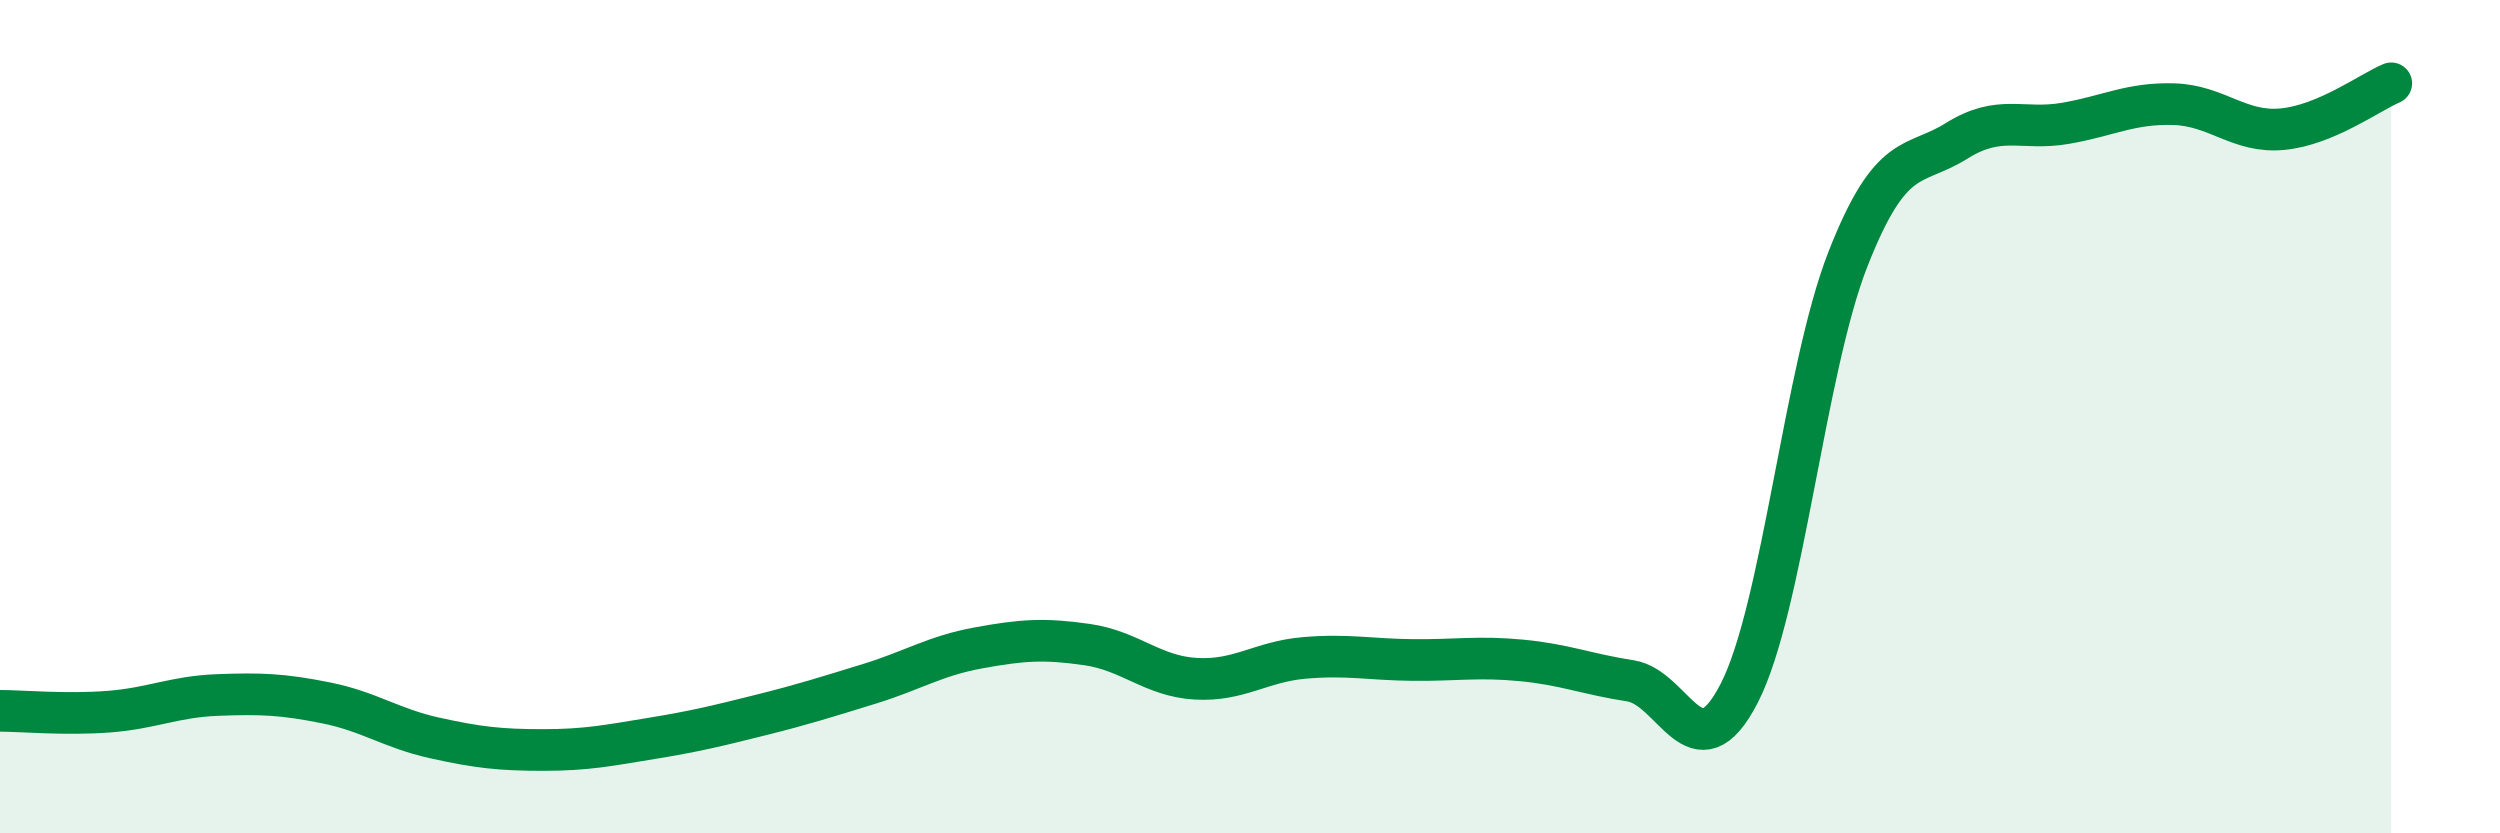
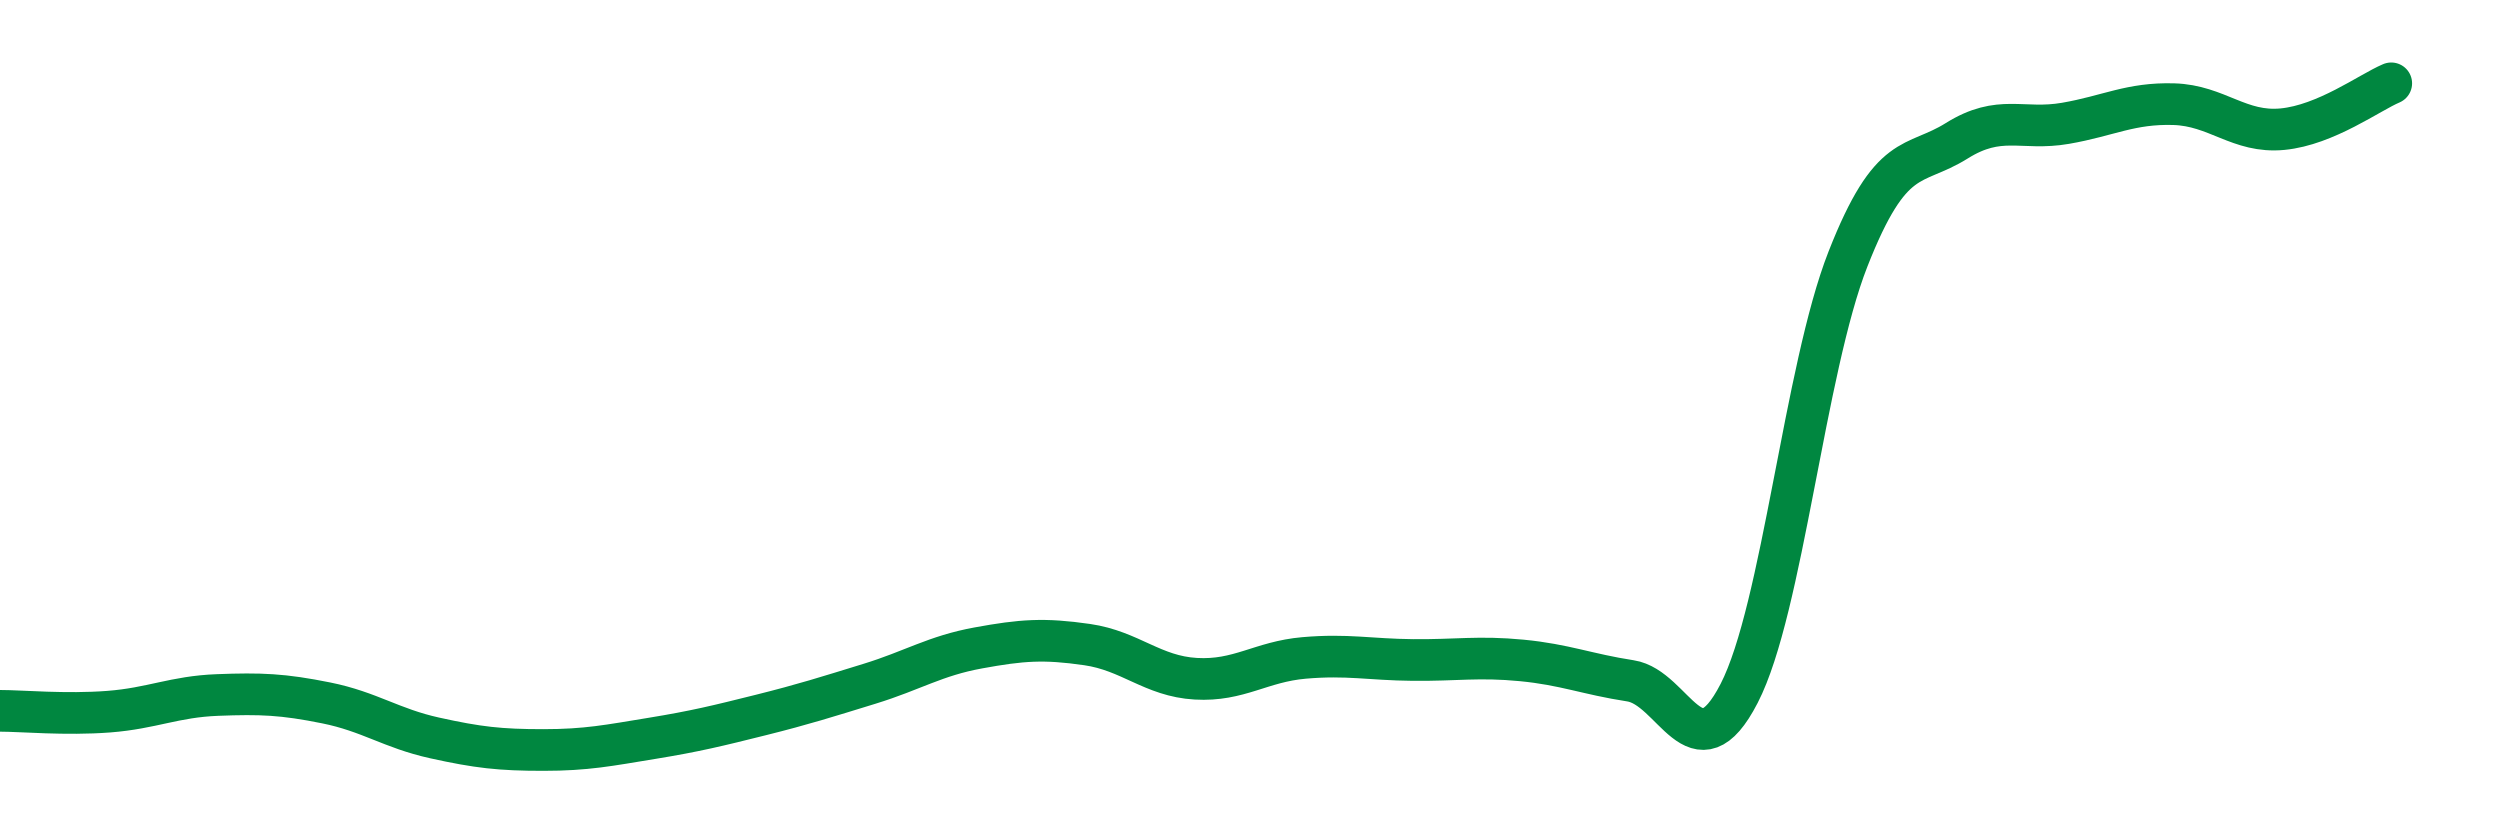
<svg xmlns="http://www.w3.org/2000/svg" width="60" height="20" viewBox="0 0 60 20">
-   <path d="M 0,17.06 C 0.52,17.06 1.57,17.16 2.61,17.08 C 3.65,17 4.18,16.72 5.22,16.68 C 6.26,16.64 6.79,16.66 7.83,16.87 C 8.87,17.08 9.39,17.48 10.43,17.71 C 11.47,17.94 12,18 13.04,18 C 14.08,18 14.61,17.89 15.65,17.72 C 16.69,17.55 17.22,17.42 18.26,17.16 C 19.3,16.9 19.83,16.73 20.87,16.41 C 21.91,16.09 22.44,15.74 23.48,15.55 C 24.52,15.36 25.05,15.32 26.09,15.47 C 27.13,15.62 27.66,16.23 28.7,16.29 C 29.74,16.35 30.26,15.88 31.3,15.79 C 32.34,15.7 32.87,15.83 33.91,15.84 C 34.95,15.85 35.48,15.75 36.52,15.85 C 37.56,15.95 38.09,16.18 39.13,16.34 C 40.17,16.5 40.7,18.66 41.74,16.64 C 42.78,14.62 43.31,8.87 44.35,6.22 C 45.39,3.57 45.92,4.03 46.96,3.38 C 48,2.73 48.53,3.14 49.57,2.96 C 50.61,2.78 51.13,2.47 52.17,2.5 C 53.21,2.53 53.74,3.2 54.78,3.1 C 55.82,3 56.87,2.22 57.39,2L57.39 20L0 20Z" fill="#008740" opacity="0.1" stroke-linecap="round" stroke-linejoin="round" />
  <path d="M 0,17.06 C 0.52,17.06 1.57,17.16 2.61,17.08 C 3.65,17 4.18,16.72 5.22,16.68 C 6.26,16.64 6.79,16.66 7.83,16.87 C 8.87,17.08 9.39,17.48 10.43,17.71 C 11.47,17.94 12,18 13.04,18 C 14.08,18 14.61,17.89 15.65,17.72 C 16.69,17.55 17.22,17.42 18.26,17.16 C 19.3,16.9 19.83,16.73 20.87,16.41 C 21.91,16.09 22.44,15.74 23.48,15.55 C 24.52,15.36 25.05,15.32 26.09,15.47 C 27.13,15.62 27.66,16.23 28.7,16.29 C 29.74,16.35 30.26,15.88 31.3,15.79 C 32.34,15.7 32.87,15.83 33.91,15.84 C 34.95,15.85 35.48,15.75 36.52,15.85 C 37.56,15.95 38.09,16.18 39.13,16.34 C 40.17,16.5 40.7,18.66 41.74,16.64 C 42.78,14.62 43.31,8.87 44.35,6.22 C 45.39,3.57 45.92,4.03 46.96,3.38 C 48,2.73 48.53,3.14 49.57,2.96 C 50.61,2.78 51.13,2.47 52.17,2.5 C 53.21,2.53 53.74,3.2 54.78,3.1 C 55.82,3 56.87,2.22 57.39,2" stroke="#008740" stroke-width="1" fill="none" stroke-linecap="round" stroke-linejoin="round" />
</svg>